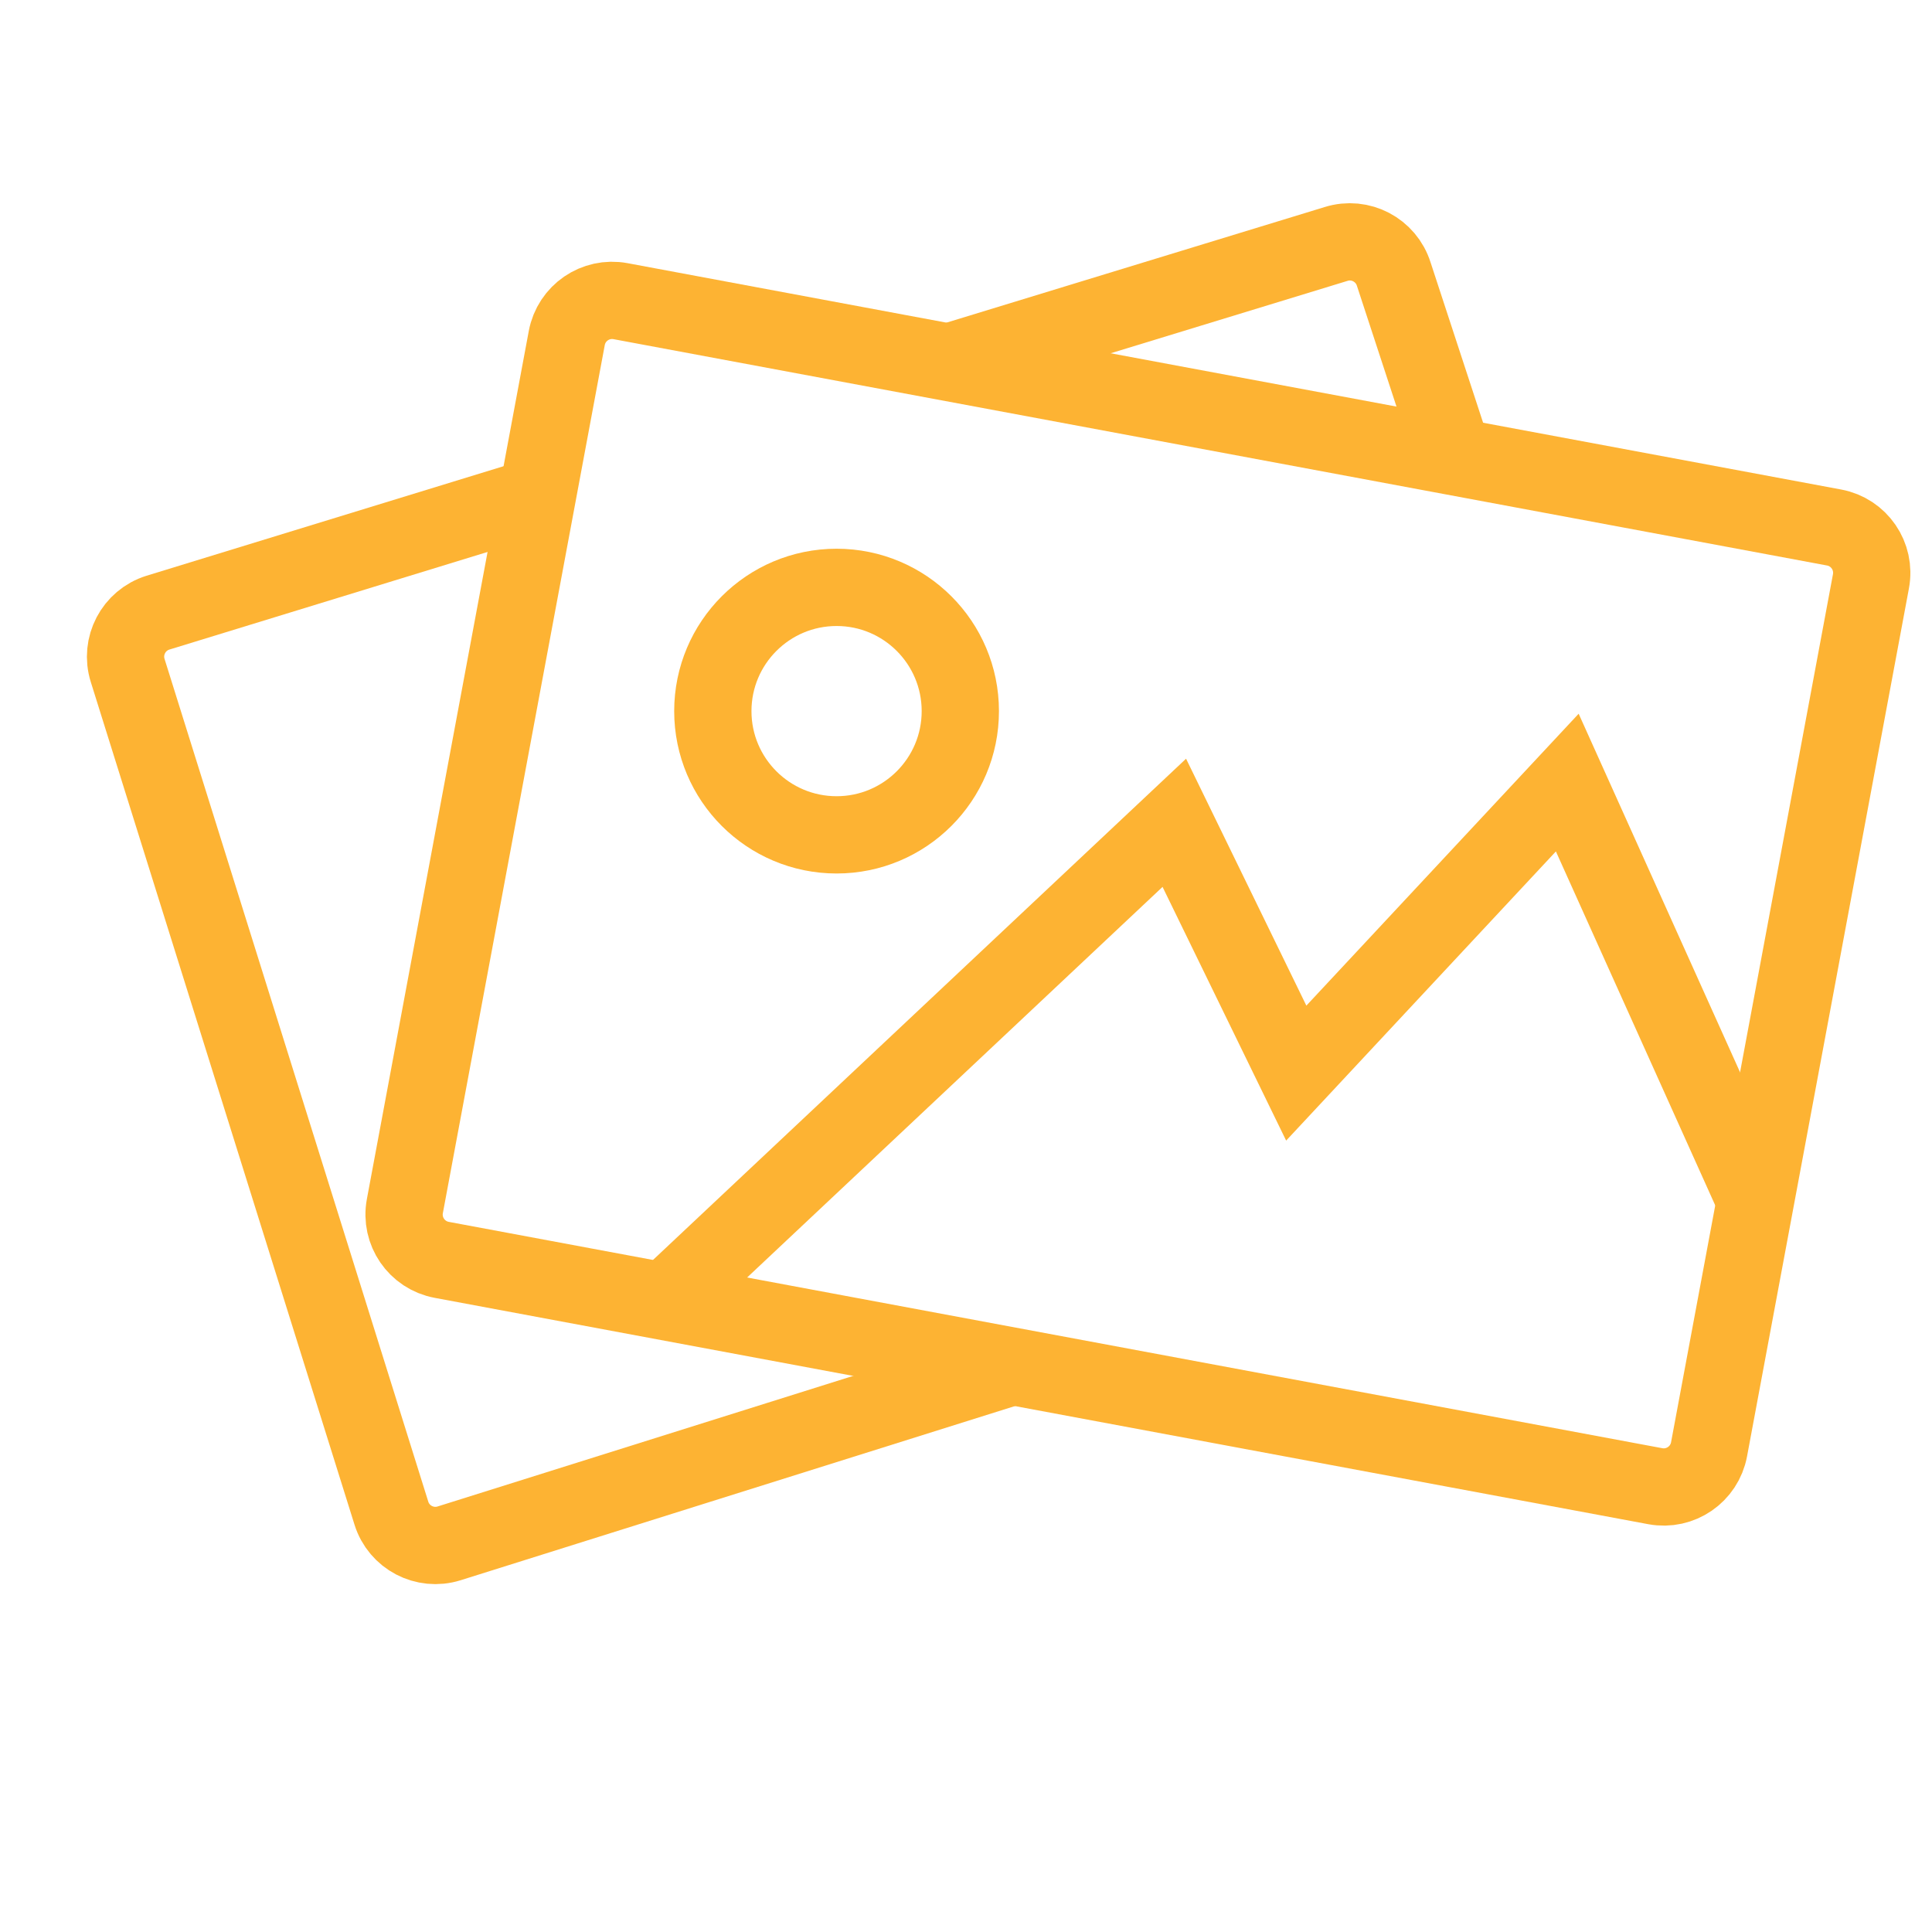
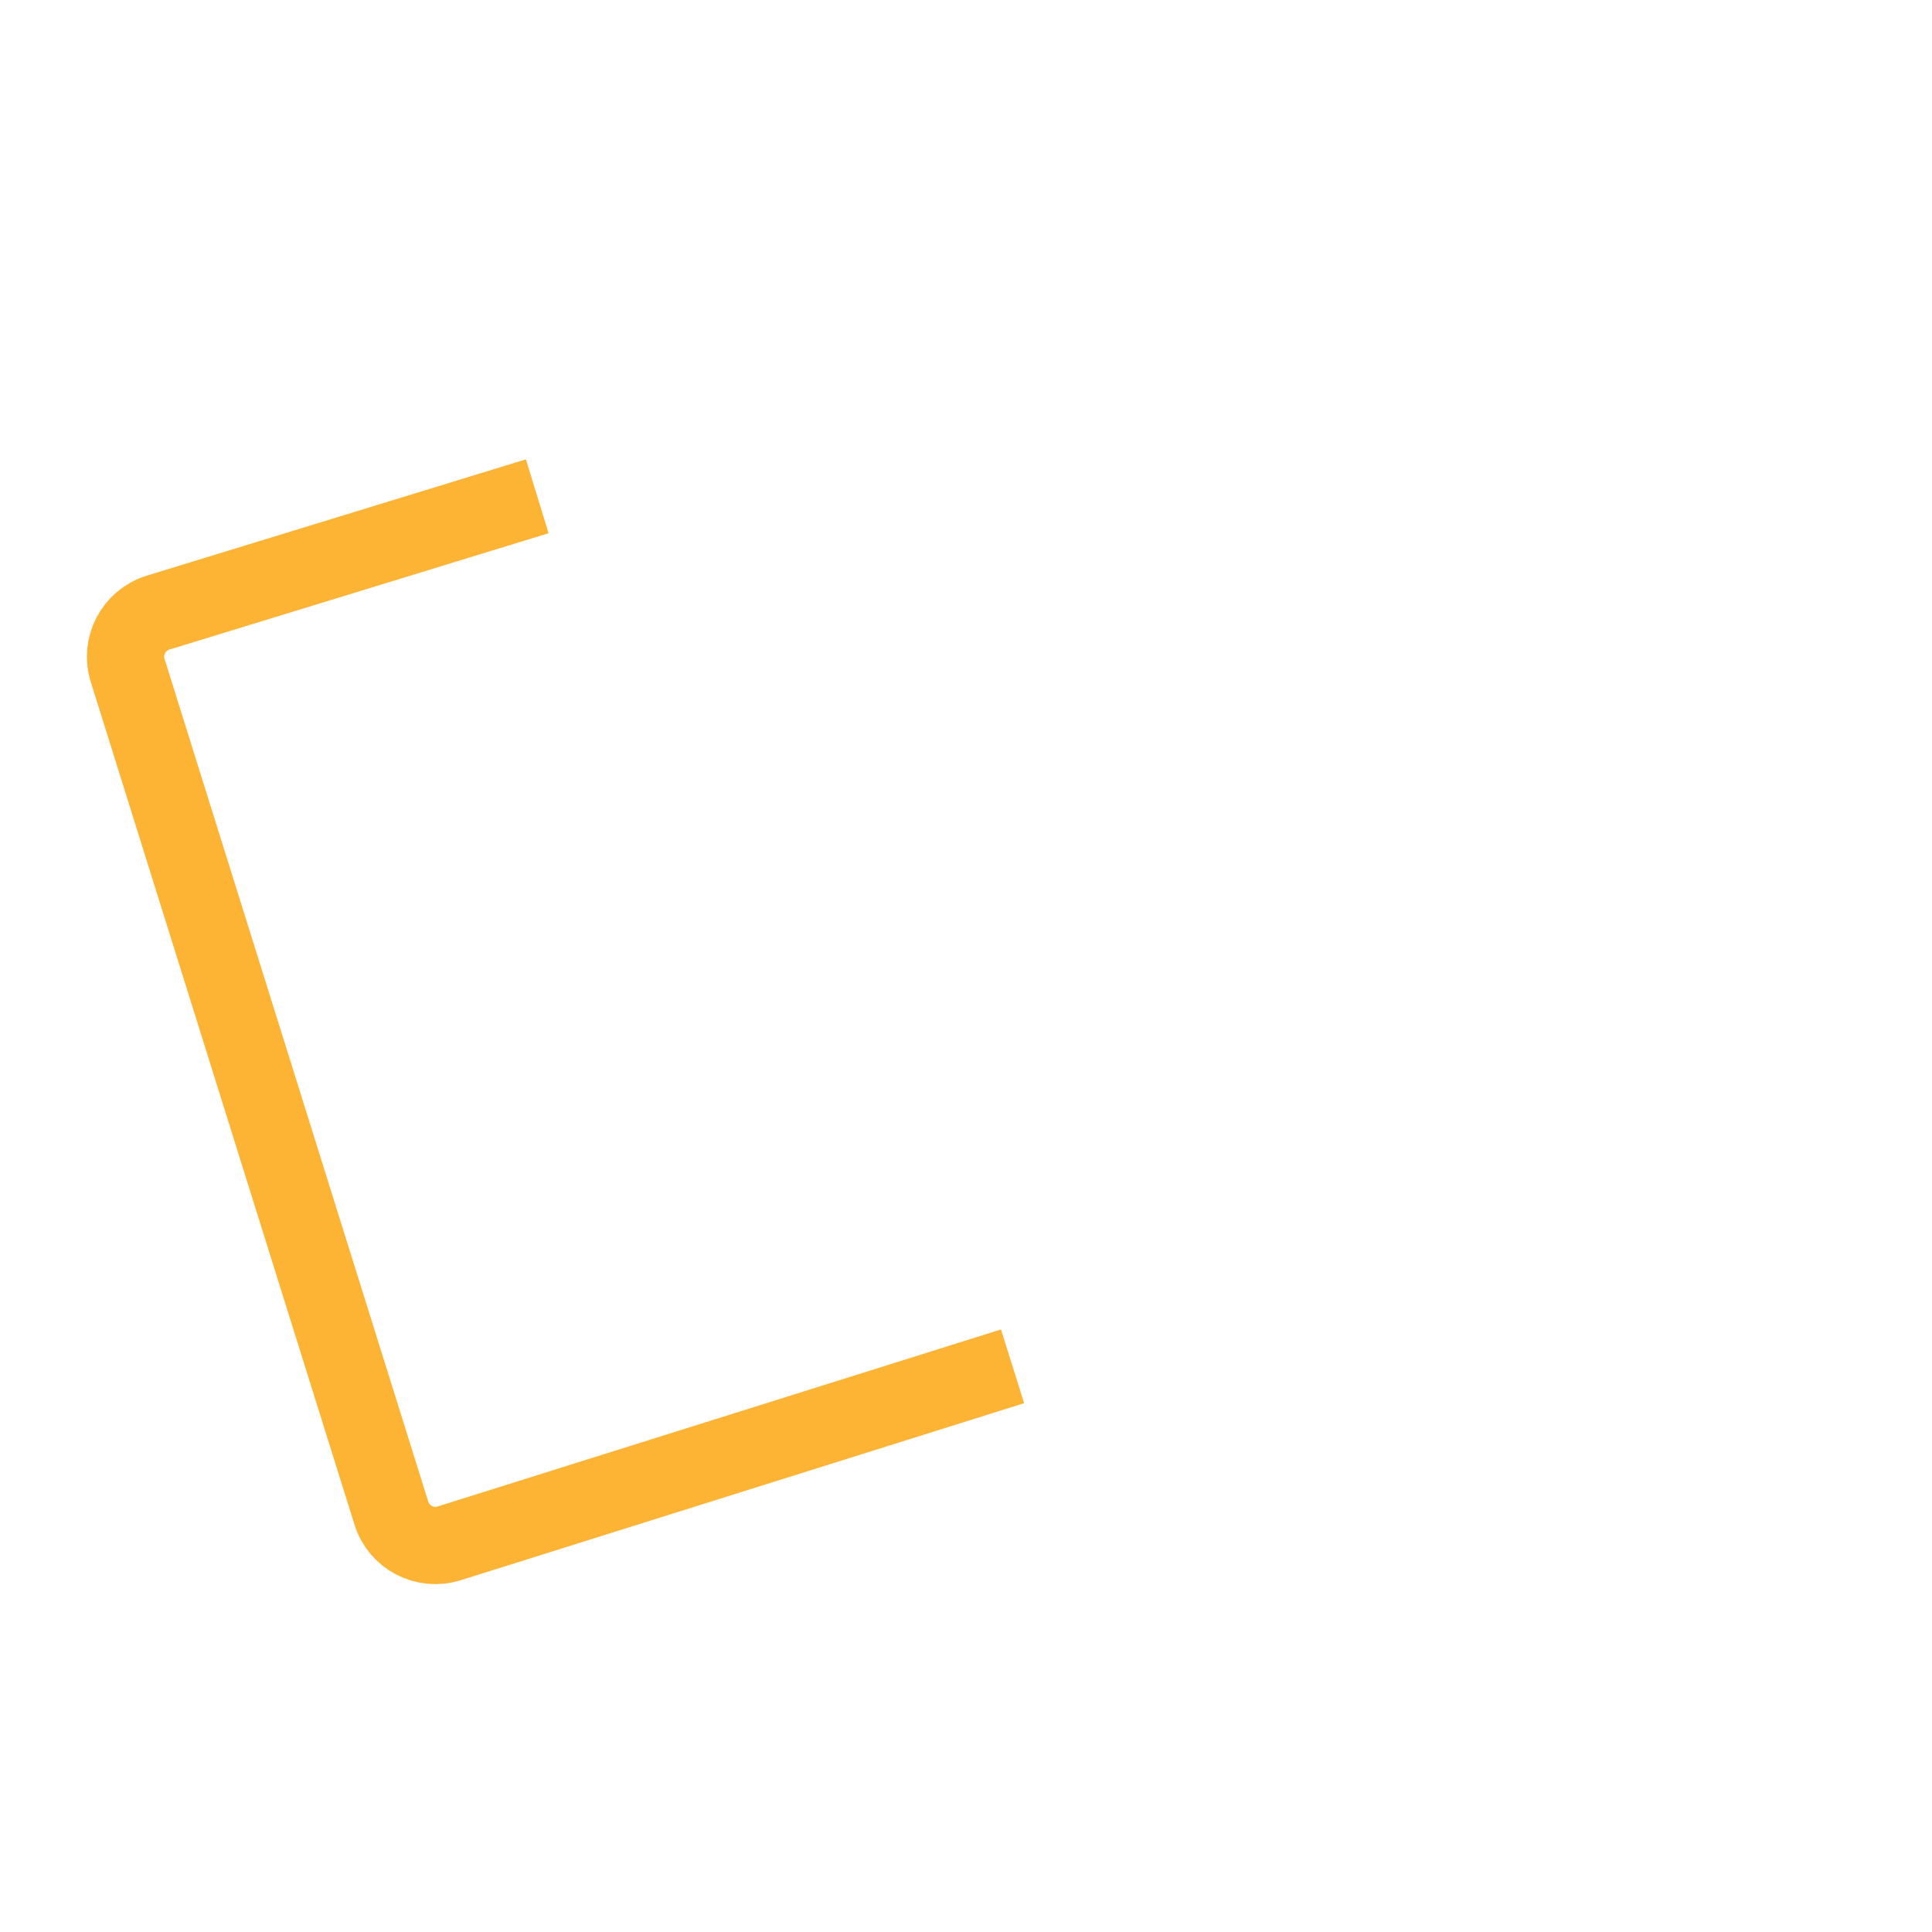
<svg xmlns="http://www.w3.org/2000/svg" width="50" height="50" viewBox="0 0 50 50" fill="none">
  <path d="M13.904 12.844L4.086 15.856C3.457 16.053 3.107 16.722 3.304 17.351L10.129 39.16C10.325 39.789 10.995 40.139 11.623 39.942L26.205 35.36" stroke="#FDB333" stroke-width="2" />
-   <path d="M37.617 11.815L36.071 7.097C35.874 6.467 35.205 6.117 34.577 6.314L24.553 9.378" stroke="#FDB333" stroke-width="2" />
-   <path fill-rule="evenodd" clip-rule="evenodd" d="M47.467 13.652L16.059 7.794C15.412 7.674 14.789 8.1 14.668 8.749L10.478 31.214C10.357 31.861 10.784 32.484 11.432 32.605L42.84 38.463C43.487 38.583 44.109 38.156 44.23 37.509L48.42 15.044C48.541 14.395 48.114 13.773 47.467 13.652Z" stroke="#FDB333" stroke-width="2" />
-   <path d="M21.651 21.606C23.419 21.606 24.853 20.172 24.853 18.404C24.853 16.635 23.419 15.201 21.651 15.201C19.882 15.201 18.448 16.635 18.448 18.404C18.448 20.172 19.882 21.606 21.651 21.606Z" stroke="#FDB333" stroke-width="2" />
-   <path d="M17.331 33.574L30.391 21.294L33.547 27.772L40.561 20.253L45.412 31.029" stroke="#FDB333" stroke-width="2" />
</svg>